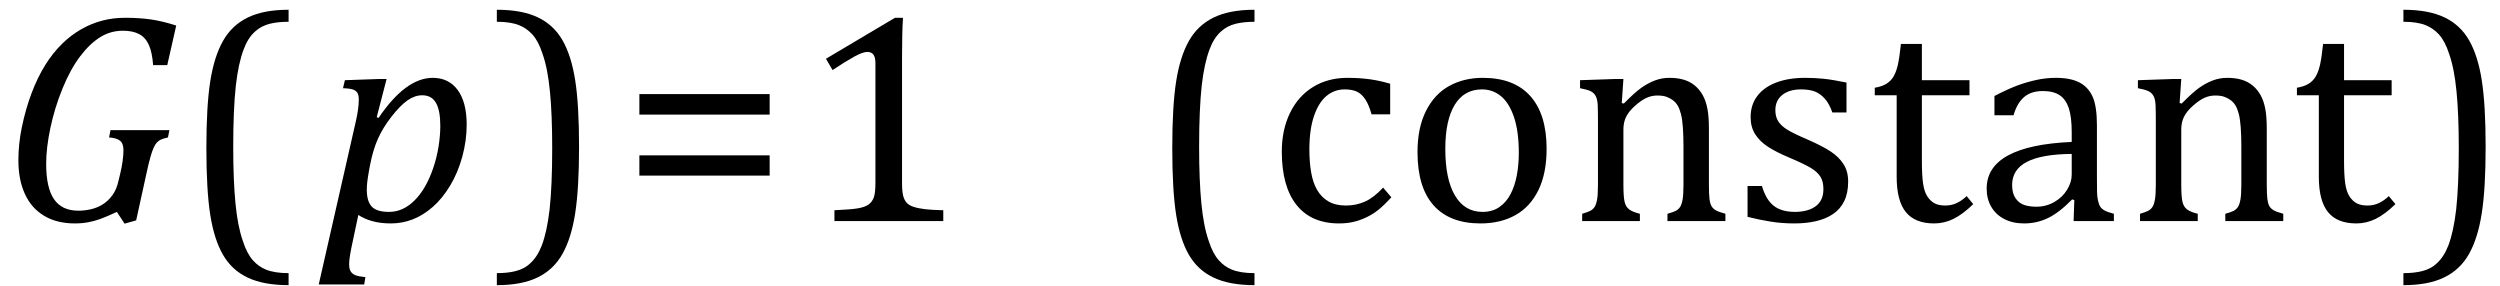
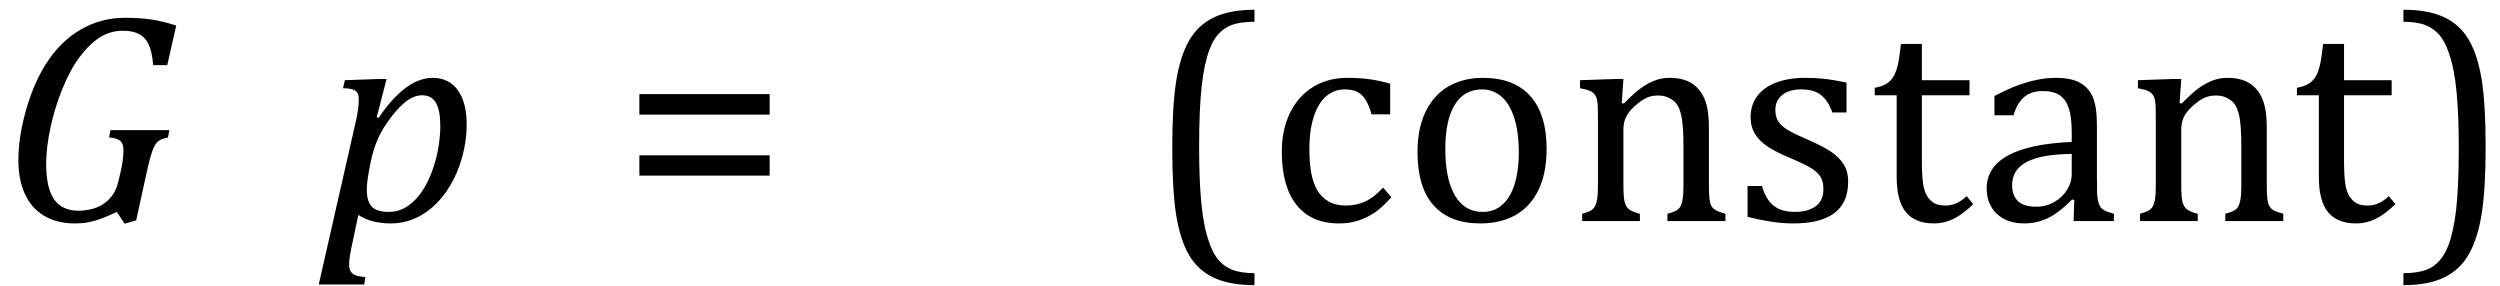
<svg xmlns="http://www.w3.org/2000/svg" stroke-dasharray="none" shape-rendering="auto" font-family="'Dialog'" width="165.813" text-rendering="auto" fill-opacity="1" contentScriptType="text/ecmascript" color-interpolation="auto" color-rendering="auto" preserveAspectRatio="xMidYMid meet" font-size="12" fill="black" stroke="black" image-rendering="auto" stroke-miterlimit="10" zoomAndPan="magnify" version="1.0" stroke-linecap="square" stroke-linejoin="miter" contentStyleType="text/css" font-style="normal" height="19" stroke-width="1" stroke-dashoffset="0" font-weight="normal" stroke-opacity="1" y="-2">
  <defs id="genericDefs" />
  <g>
    <g text-rendering="optimizeLegibility" transform="translate(0,14.663)" color-rendering="optimizeQuality" color-interpolation="linearRGB" image-rendering="optimizeQuality">
      <path d="M7.969 -3.125 Q8.188 -4.047 8.188 -4.703 Q8.188 -5.156 7.953 -5.336 Q7.719 -5.516 7.234 -5.547 L7.328 -6.031 L11.234 -6.031 L11.141 -5.547 Q10.797 -5.469 10.656 -5.398 Q10.516 -5.328 10.406 -5.211 Q10.297 -5.094 10.195 -4.875 Q10.094 -4.656 9.977 -4.25 Q9.859 -3.844 9.703 -3.109 L9.031 -0.047 L8.266 0.172 L7.75 -0.609 Q7.047 -0.281 6.656 -0.141 Q6.266 0 5.852 0.078 Q5.438 0.156 4.969 0.156 Q3.766 0.156 2.922 -0.352 Q2.078 -0.859 1.648 -1.805 Q1.219 -2.75 1.219 -4.031 Q1.219 -5.078 1.438 -6.172 Q1.688 -7.406 2.094 -8.484 Q2.484 -9.516 2.992 -10.336 Q3.5 -11.156 4.141 -11.781 Q4.703 -12.328 5.367 -12.711 Q6.031 -13.094 6.758 -13.289 Q7.484 -13.484 8.297 -13.484 Q9.234 -13.484 10 -13.375 Q10.766 -13.266 11.688 -12.969 L11.094 -10.344 L10.156 -10.344 Q10.094 -11.188 9.875 -11.68 Q9.656 -12.172 9.234 -12.398 Q8.812 -12.625 8.156 -12.625 Q7.328 -12.625 6.641 -12.195 Q5.953 -11.766 5.312 -10.922 Q4.672 -10.078 4.148 -8.797 Q3.625 -7.516 3.344 -6.188 Q3.062 -4.859 3.062 -3.797 Q3.062 -2.203 3.586 -1.445 Q4.109 -0.688 5.203 -0.688 Q5.594 -0.688 6.016 -0.781 Q6.438 -0.875 6.805 -1.102 Q7.172 -1.328 7.453 -1.711 Q7.734 -2.094 7.859 -2.672 L7.969 -3.125 Z" stroke="none" />
    </g>
    <g text-rendering="optimizeLegibility" transform="translate(11.922,14.663)" color-rendering="optimizeQuality" color-interpolation="linearRGB" image-rendering="optimizeQuality">
-       <path d="M7.219 4.25 Q5.562 4.25 4.508 3.75 Q3.453 3.25 2.867 2.234 Q2.281 1.219 2.023 -0.414 Q1.766 -2.047 1.766 -4.844 Q1.766 -7.625 2.023 -9.266 Q2.281 -10.906 2.867 -11.945 Q3.453 -12.984 4.508 -13.5 Q5.562 -14.016 7.219 -14.016 L7.219 -13.219 Q6.531 -13.219 6 -13.094 Q5.406 -12.953 4.984 -12.562 Q4.516 -12.141 4.234 -11.375 Q3.891 -10.469 3.719 -8.984 Q3.547 -7.406 3.547 -4.922 Q3.547 -2.719 3.695 -1.18 Q3.844 0.359 4.188 1.328 Q4.453 2.156 4.859 2.609 Q5.219 3.016 5.719 3.219 Q6.297 3.453 7.219 3.453 L7.219 4.25 Z" stroke="none" />
-     </g>
+       </g>
    <g text-rendering="optimizeLegibility" transform="translate(21.219,14.663)" color-rendering="optimizeQuality" color-interpolation="linearRGB" image-rendering="optimizeQuality">
      <path d="M2.094 1.734 Q2 2.203 1.969 2.453 Q1.938 2.703 1.938 2.875 Q1.938 3.172 2.039 3.336 Q2.141 3.5 2.344 3.586 Q2.547 3.672 3.016 3.719 L2.938 4.203 L-0.078 4.203 L2.391 -6.656 Q2.578 -7.484 2.578 -8.062 Q2.578 -8.344 2.492 -8.492 Q2.406 -8.641 2.211 -8.719 Q2.016 -8.797 1.531 -8.812 L1.656 -9.344 L3.875 -9.422 L4.422 -9.422 L3.766 -6.891 L3.891 -6.844 Q5.688 -9.5 7.484 -9.5 Q8.547 -9.5 9.141 -8.688 Q9.734 -7.875 9.734 -6.391 Q9.734 -5.344 9.445 -4.281 Q9.156 -3.219 8.641 -2.359 Q8.125 -1.5 7.492 -0.945 Q6.859 -0.391 6.164 -0.117 Q5.469 0.156 4.703 0.156 Q3.406 0.156 2.547 -0.406 L2.094 1.734 ZM3.266 -3.406 Q3.172 -2.875 3.141 -2.602 Q3.109 -2.328 3.109 -2.078 Q3.109 -1.312 3.438 -0.961 Q3.766 -0.609 4.578 -0.609 Q5.062 -0.609 5.484 -0.805 Q5.906 -1 6.281 -1.375 Q6.656 -1.75 6.961 -2.273 Q7.266 -2.797 7.508 -3.5 Q7.75 -4.203 7.867 -4.938 Q7.984 -5.672 7.984 -6.312 Q7.984 -7.344 7.695 -7.844 Q7.406 -8.344 6.781 -8.344 Q6.297 -8.344 5.812 -8.008 Q5.328 -7.672 4.75 -6.93 Q4.172 -6.188 3.852 -5.469 Q3.531 -4.75 3.344 -3.812 L3.266 -3.406 Z" stroke="none" />
    </g>
    <g text-rendering="optimizeLegibility" transform="translate(32.531,14.663)" color-rendering="optimizeQuality" color-interpolation="linearRGB" image-rendering="optimizeQuality">
-       <path d="M0.422 -14.016 Q2.078 -14.016 3.133 -13.516 Q4.188 -13.016 4.773 -12 Q5.359 -10.984 5.617 -9.352 Q5.875 -7.719 5.875 -4.922 Q5.875 -2.156 5.617 -0.508 Q5.359 1.141 4.773 2.18 Q4.188 3.219 3.133 3.734 Q2.078 4.25 0.422 4.25 L0.422 3.453 Q1.109 3.453 1.625 3.328 Q2.234 3.188 2.641 2.797 Q3.109 2.375 3.406 1.609 Q3.75 0.703 3.922 -0.781 Q4.094 -2.359 4.094 -4.844 Q4.094 -7.047 3.945 -8.586 Q3.797 -10.125 3.453 -11.094 Q3.188 -11.922 2.781 -12.375 Q2.406 -12.781 1.922 -12.984 Q1.344 -13.219 0.422 -13.219 L0.422 -14.016 Z" stroke="none" />
-     </g>
+       </g>
    <g text-rendering="optimizeLegibility" transform="translate(41.188,14.663)" color-rendering="optimizeQuality" color-interpolation="linearRGB" image-rendering="optimizeQuality">
      <path d="M1.219 -7.062 L1.219 -8.422 L9.859 -8.422 L9.859 -7.062 L1.219 -7.062 ZM1.219 -3.016 L1.219 -4.359 L9.859 -4.359 L9.859 -3.016 L1.219 -3.016 Z" stroke="none" />
    </g>
    <g text-rendering="optimizeLegibility" transform="translate(53.047,14.663)" color-rendering="optimizeQuality" color-interpolation="linearRGB" image-rendering="optimizeQuality">
-       <path d="M6.781 -2.547 Q6.781 -1.984 6.852 -1.695 Q6.922 -1.406 7.078 -1.227 Q7.234 -1.047 7.539 -0.945 Q7.844 -0.844 8.305 -0.789 Q8.766 -0.734 9.516 -0.719 L9.516 0 L2.297 0 L2.297 -0.719 Q3.375 -0.766 3.844 -0.844 Q4.312 -0.922 4.555 -1.094 Q4.797 -1.266 4.906 -1.562 Q5.016 -1.859 5.016 -2.547 L5.016 -10.469 Q5.016 -10.859 4.883 -11.039 Q4.75 -11.219 4.484 -11.219 Q4.172 -11.219 3.594 -10.898 Q3.016 -10.578 2.172 -10.016 L1.734 -10.766 L6.312 -13.484 L6.844 -13.484 Q6.781 -12.547 6.781 -10.891 L6.781 -2.547 Z" stroke="none" />
-     </g>
+       </g>
    <g text-rendering="optimizeLegibility" transform="translate(75.985,14.663)" color-rendering="optimizeQuality" color-interpolation="linearRGB" image-rendering="optimizeQuality">
      <path d="M7.219 4.25 Q5.562 4.25 4.508 3.75 Q3.453 3.25 2.867 2.234 Q2.281 1.219 2.023 -0.414 Q1.766 -2.047 1.766 -4.844 Q1.766 -7.625 2.023 -9.266 Q2.281 -10.906 2.867 -11.945 Q3.453 -12.984 4.508 -13.5 Q5.562 -14.016 7.219 -14.016 L7.219 -13.219 Q6.531 -13.219 6 -13.094 Q5.406 -12.953 4.984 -12.562 Q4.516 -12.141 4.234 -11.375 Q3.891 -10.469 3.719 -8.984 Q3.547 -7.406 3.547 -4.922 Q3.547 -2.719 3.695 -1.18 Q3.844 0.359 4.188 1.328 Q4.453 2.156 4.859 2.609 Q5.219 3.016 5.719 3.219 Q6.297 3.453 7.219 3.453 L7.219 4.25 ZM16.219 -9.109 L16.219 -7.078 L14.984 -7.078 Q14.812 -7.703 14.57 -8.07 Q14.328 -8.438 14.008 -8.586 Q13.688 -8.734 13.203 -8.734 Q12.516 -8.734 11.992 -8.297 Q11.469 -7.859 11.164 -6.961 Q10.859 -6.062 10.859 -4.75 Q10.859 -3.922 10.977 -3.234 Q11.094 -2.547 11.375 -2.062 Q11.656 -1.578 12.125 -1.305 Q12.594 -1.031 13.281 -1.031 Q13.953 -1.031 14.539 -1.289 Q15.125 -1.547 15.75 -2.219 L16.297 -1.578 Q15.797 -1.031 15.422 -0.734 Q15.047 -0.438 14.609 -0.234 Q14.172 -0.031 13.75 0.062 Q13.328 0.156 12.828 0.156 Q10.984 0.156 10.008 -1.07 Q9.031 -2.297 9.031 -4.609 Q9.031 -6.062 9.578 -7.18 Q10.125 -8.297 11.109 -8.898 Q12.094 -9.5 13.375 -9.5 Q14.188 -9.5 14.867 -9.406 Q15.547 -9.312 16.219 -9.109 ZM22.203 0.156 Q20.172 0.156 19.102 -1.039 Q18.031 -2.234 18.031 -4.578 Q18.031 -6.188 18.594 -7.305 Q19.156 -8.422 20.133 -8.961 Q21.109 -9.5 22.359 -9.5 Q24.438 -9.5 25.516 -8.289 Q26.594 -7.078 26.594 -4.797 Q26.594 -3.172 26.055 -2.062 Q25.516 -0.953 24.531 -0.398 Q23.547 0.156 22.203 0.156 ZM19.875 -4.781 Q19.875 -2.781 20.516 -1.695 Q21.156 -0.609 22.344 -0.609 Q23 -0.609 23.461 -0.93 Q23.922 -1.25 24.203 -1.789 Q24.484 -2.328 24.617 -3.031 Q24.75 -3.734 24.75 -4.516 Q24.75 -5.953 24.43 -6.898 Q24.109 -7.844 23.562 -8.289 Q23.016 -8.734 22.312 -8.734 Q21.125 -8.734 20.5 -7.711 Q19.875 -6.688 19.875 -4.781 ZM38.453 0 L34.609 0 L34.609 -0.484 Q35 -0.594 35.164 -0.68 Q35.328 -0.766 35.438 -0.922 Q35.547 -1.078 35.609 -1.406 Q35.672 -1.734 35.672 -2.406 L35.672 -4.969 Q35.672 -5.641 35.633 -6.203 Q35.594 -6.766 35.5 -7.117 Q35.406 -7.469 35.281 -7.672 Q35.156 -7.875 34.969 -8.016 Q34.781 -8.156 34.547 -8.242 Q34.312 -8.328 33.938 -8.328 Q33.562 -8.328 33.219 -8.172 Q32.875 -8.016 32.461 -7.648 Q32.047 -7.281 31.867 -6.914 Q31.688 -6.547 31.688 -6.078 L31.688 -2.438 Q31.688 -1.609 31.766 -1.281 Q31.844 -0.953 32.062 -0.781 Q32.281 -0.609 32.781 -0.484 L32.781 0 L28.953 0 L28.953 -0.484 Q29.328 -0.594 29.492 -0.68 Q29.656 -0.766 29.766 -0.922 Q29.875 -1.078 29.938 -1.406 Q30 -1.734 30 -2.406 L30 -6.672 Q30 -7.297 29.984 -7.68 Q29.969 -8.062 29.852 -8.289 Q29.734 -8.516 29.492 -8.625 Q29.25 -8.734 28.812 -8.812 L28.812 -9.344 L31.094 -9.422 L31.688 -9.422 L31.578 -7.828 L31.719 -7.797 Q32.438 -8.531 32.883 -8.844 Q33.328 -9.156 33.781 -9.328 Q34.234 -9.5 34.75 -9.5 Q35.281 -9.5 35.695 -9.375 Q36.109 -9.25 36.422 -8.992 Q36.734 -8.734 36.945 -8.359 Q37.156 -7.984 37.258 -7.461 Q37.359 -6.938 37.359 -6.125 L37.359 -2.438 Q37.359 -1.766 37.398 -1.461 Q37.438 -1.156 37.531 -0.992 Q37.625 -0.828 37.812 -0.719 Q38 -0.609 38.453 -0.484 L38.453 0 ZM46.484 -7.203 L45.547 -7.203 Q45.344 -7.781 45.047 -8.117 Q44.75 -8.453 44.383 -8.594 Q44.016 -8.734 43.469 -8.734 Q42.688 -8.734 42.227 -8.367 Q41.766 -8 41.766 -7.359 Q41.766 -6.922 41.953 -6.625 Q42.141 -6.328 42.531 -6.078 Q42.922 -5.828 43.906 -5.406 Q44.906 -4.969 45.445 -4.609 Q45.984 -4.25 46.289 -3.773 Q46.594 -3.297 46.594 -2.625 Q46.594 -1.859 46.336 -1.328 Q46.078 -0.797 45.594 -0.469 Q45.109 -0.141 44.453 0.008 Q43.797 0.156 43.016 0.156 Q42.188 0.156 41.422 0.031 Q40.656 -0.094 39.922 -0.281 L39.922 -2.328 L40.875 -2.328 Q41.141 -1.422 41.656 -1.016 Q42.172 -0.609 43.078 -0.609 Q43.438 -0.609 43.773 -0.688 Q44.109 -0.766 44.375 -0.938 Q44.641 -1.109 44.797 -1.398 Q44.953 -1.688 44.953 -2.125 Q44.953 -2.625 44.758 -2.938 Q44.562 -3.25 44.148 -3.508 Q43.734 -3.766 42.703 -4.203 Q41.812 -4.578 41.273 -4.93 Q40.734 -5.281 40.43 -5.758 Q40.125 -6.234 40.125 -6.891 Q40.125 -7.703 40.562 -8.289 Q41 -8.875 41.82 -9.188 Q42.641 -9.5 43.734 -9.5 Q44.375 -9.5 44.977 -9.438 Q45.578 -9.375 46.484 -9.188 L46.484 -7.203 ZM48.359 -8.844 Q48.844 -8.922 49.148 -9.117 Q49.453 -9.312 49.625 -9.625 Q49.797 -9.938 49.898 -10.398 Q50 -10.859 50.094 -11.75 L51.484 -11.75 L51.484 -9.344 L54.641 -9.344 L54.641 -8.344 L51.484 -8.344 L51.484 -4 Q51.484 -3.062 51.562 -2.5 Q51.641 -1.938 51.859 -1.617 Q52.078 -1.297 52.352 -1.164 Q52.625 -1.031 53.047 -1.031 Q53.438 -1.031 53.781 -1.188 Q54.125 -1.344 54.453 -1.656 L54.891 -1.125 Q54.203 -0.453 53.586 -0.148 Q52.969 0.156 52.297 0.156 Q51.031 0.156 50.422 -0.594 Q49.812 -1.344 49.812 -2.938 L49.812 -8.344 L48.359 -8.344 L48.359 -8.844 ZM61.594 -1.391 L61.453 -1.438 Q60.594 -0.562 59.852 -0.203 Q59.109 0.156 58.266 0.156 Q57.516 0.156 56.953 -0.133 Q56.391 -0.422 56.086 -0.945 Q55.781 -1.469 55.781 -2.156 Q55.781 -3.578 57.195 -4.352 Q58.609 -5.125 61.422 -5.25 L61.422 -5.891 Q61.422 -6.906 61.227 -7.492 Q61.031 -8.078 60.617 -8.352 Q60.203 -8.625 59.5 -8.625 Q58.734 -8.625 58.266 -8.227 Q57.797 -7.828 57.562 -7.016 L56.297 -7.016 L56.297 -8.297 Q57.234 -8.781 57.859 -9.008 Q58.484 -9.234 59.109 -9.367 Q59.734 -9.5 60.375 -9.5 Q61.344 -9.5 61.93 -9.195 Q62.516 -8.891 62.805 -8.258 Q63.094 -7.625 63.094 -6.344 L63.094 -2.938 Q63.094 -2.219 63.102 -1.922 Q63.109 -1.625 63.164 -1.367 Q63.219 -1.109 63.312 -0.961 Q63.406 -0.812 63.602 -0.703 Q63.797 -0.594 64.219 -0.484 L64.219 0 L61.547 0 L61.594 -1.391 ZM61.422 -4.453 Q59.438 -4.438 58.453 -3.93 Q57.469 -3.422 57.469 -2.391 Q57.469 -1.844 57.695 -1.516 Q57.922 -1.188 58.266 -1.07 Q58.609 -0.953 59.078 -0.953 Q59.734 -0.953 60.281 -1.273 Q60.828 -1.594 61.125 -2.094 Q61.422 -2.594 61.422 -3.078 L61.422 -4.453 ZM75.453 0 L71.609 0 L71.609 -0.484 Q72 -0.594 72.164 -0.68 Q72.328 -0.766 72.438 -0.922 Q72.547 -1.078 72.609 -1.406 Q72.672 -1.734 72.672 -2.406 L72.672 -4.969 Q72.672 -5.641 72.633 -6.203 Q72.594 -6.766 72.5 -7.117 Q72.406 -7.469 72.281 -7.672 Q72.156 -7.875 71.969 -8.016 Q71.781 -8.156 71.547 -8.242 Q71.312 -8.328 70.938 -8.328 Q70.562 -8.328 70.219 -8.172 Q69.875 -8.016 69.461 -7.648 Q69.047 -7.281 68.867 -6.914 Q68.688 -6.547 68.688 -6.078 L68.688 -2.438 Q68.688 -1.609 68.766 -1.281 Q68.844 -0.953 69.062 -0.781 Q69.281 -0.609 69.781 -0.484 L69.781 0 L65.953 0 L65.953 -0.484 Q66.328 -0.594 66.492 -0.68 Q66.656 -0.766 66.766 -0.922 Q66.875 -1.078 66.938 -1.406 Q67 -1.734 67 -2.406 L67 -6.672 Q67 -7.297 66.984 -7.68 Q66.969 -8.062 66.852 -8.289 Q66.734 -8.516 66.492 -8.625 Q66.25 -8.734 65.812 -8.812 L65.812 -9.344 L68.094 -9.422 L68.688 -9.422 L68.578 -7.828 L68.719 -7.797 Q69.438 -8.531 69.883 -8.844 Q70.328 -9.156 70.781 -9.328 Q71.234 -9.5 71.75 -9.5 Q72.281 -9.5 72.695 -9.375 Q73.109 -9.25 73.422 -8.992 Q73.734 -8.734 73.945 -8.359 Q74.156 -7.984 74.258 -7.461 Q74.359 -6.938 74.359 -6.125 L74.359 -2.438 Q74.359 -1.766 74.398 -1.461 Q74.438 -1.156 74.531 -0.992 Q74.625 -0.828 74.812 -0.719 Q75 -0.609 75.453 -0.484 L75.453 0 ZM76.359 -8.844 Q76.844 -8.922 77.148 -9.117 Q77.453 -9.312 77.625 -9.625 Q77.797 -9.938 77.898 -10.398 Q78 -10.859 78.094 -11.75 L79.484 -11.75 L79.484 -9.344 L82.641 -9.344 L82.641 -8.344 L79.484 -8.344 L79.484 -4 Q79.484 -3.062 79.562 -2.5 Q79.641 -1.938 79.859 -1.617 Q80.078 -1.297 80.352 -1.164 Q80.625 -1.031 81.047 -1.031 Q81.438 -1.031 81.781 -1.188 Q82.125 -1.344 82.453 -1.656 L82.891 -1.125 Q82.203 -0.453 81.586 -0.148 Q80.969 0.156 80.297 0.156 Q79.031 0.156 78.422 -0.594 Q77.812 -1.344 77.812 -2.938 L77.812 -8.344 L76.359 -8.344 L76.359 -8.844 ZM83.422 -14.016 Q85.078 -14.016 86.133 -13.516 Q87.188 -13.016 87.773 -12 Q88.359 -10.984 88.617 -9.352 Q88.875 -7.719 88.875 -4.922 Q88.875 -2.156 88.617 -0.508 Q88.359 1.141 87.773 2.18 Q87.188 3.219 86.133 3.734 Q85.078 4.25 83.422 4.25 L83.422 3.453 Q84.109 3.453 84.625 3.328 Q85.234 3.188 85.641 2.797 Q86.109 2.375 86.406 1.609 Q86.75 0.703 86.922 -0.781 Q87.094 -2.359 87.094 -4.844 Q87.094 -7.047 86.945 -8.586 Q86.797 -10.125 86.453 -11.094 Q86.188 -11.922 85.781 -12.375 Q85.406 -12.781 84.922 -12.984 Q84.344 -13.219 83.422 -13.219 L83.422 -14.016 Z" stroke="none" />
    </g>
  </g>
</svg>